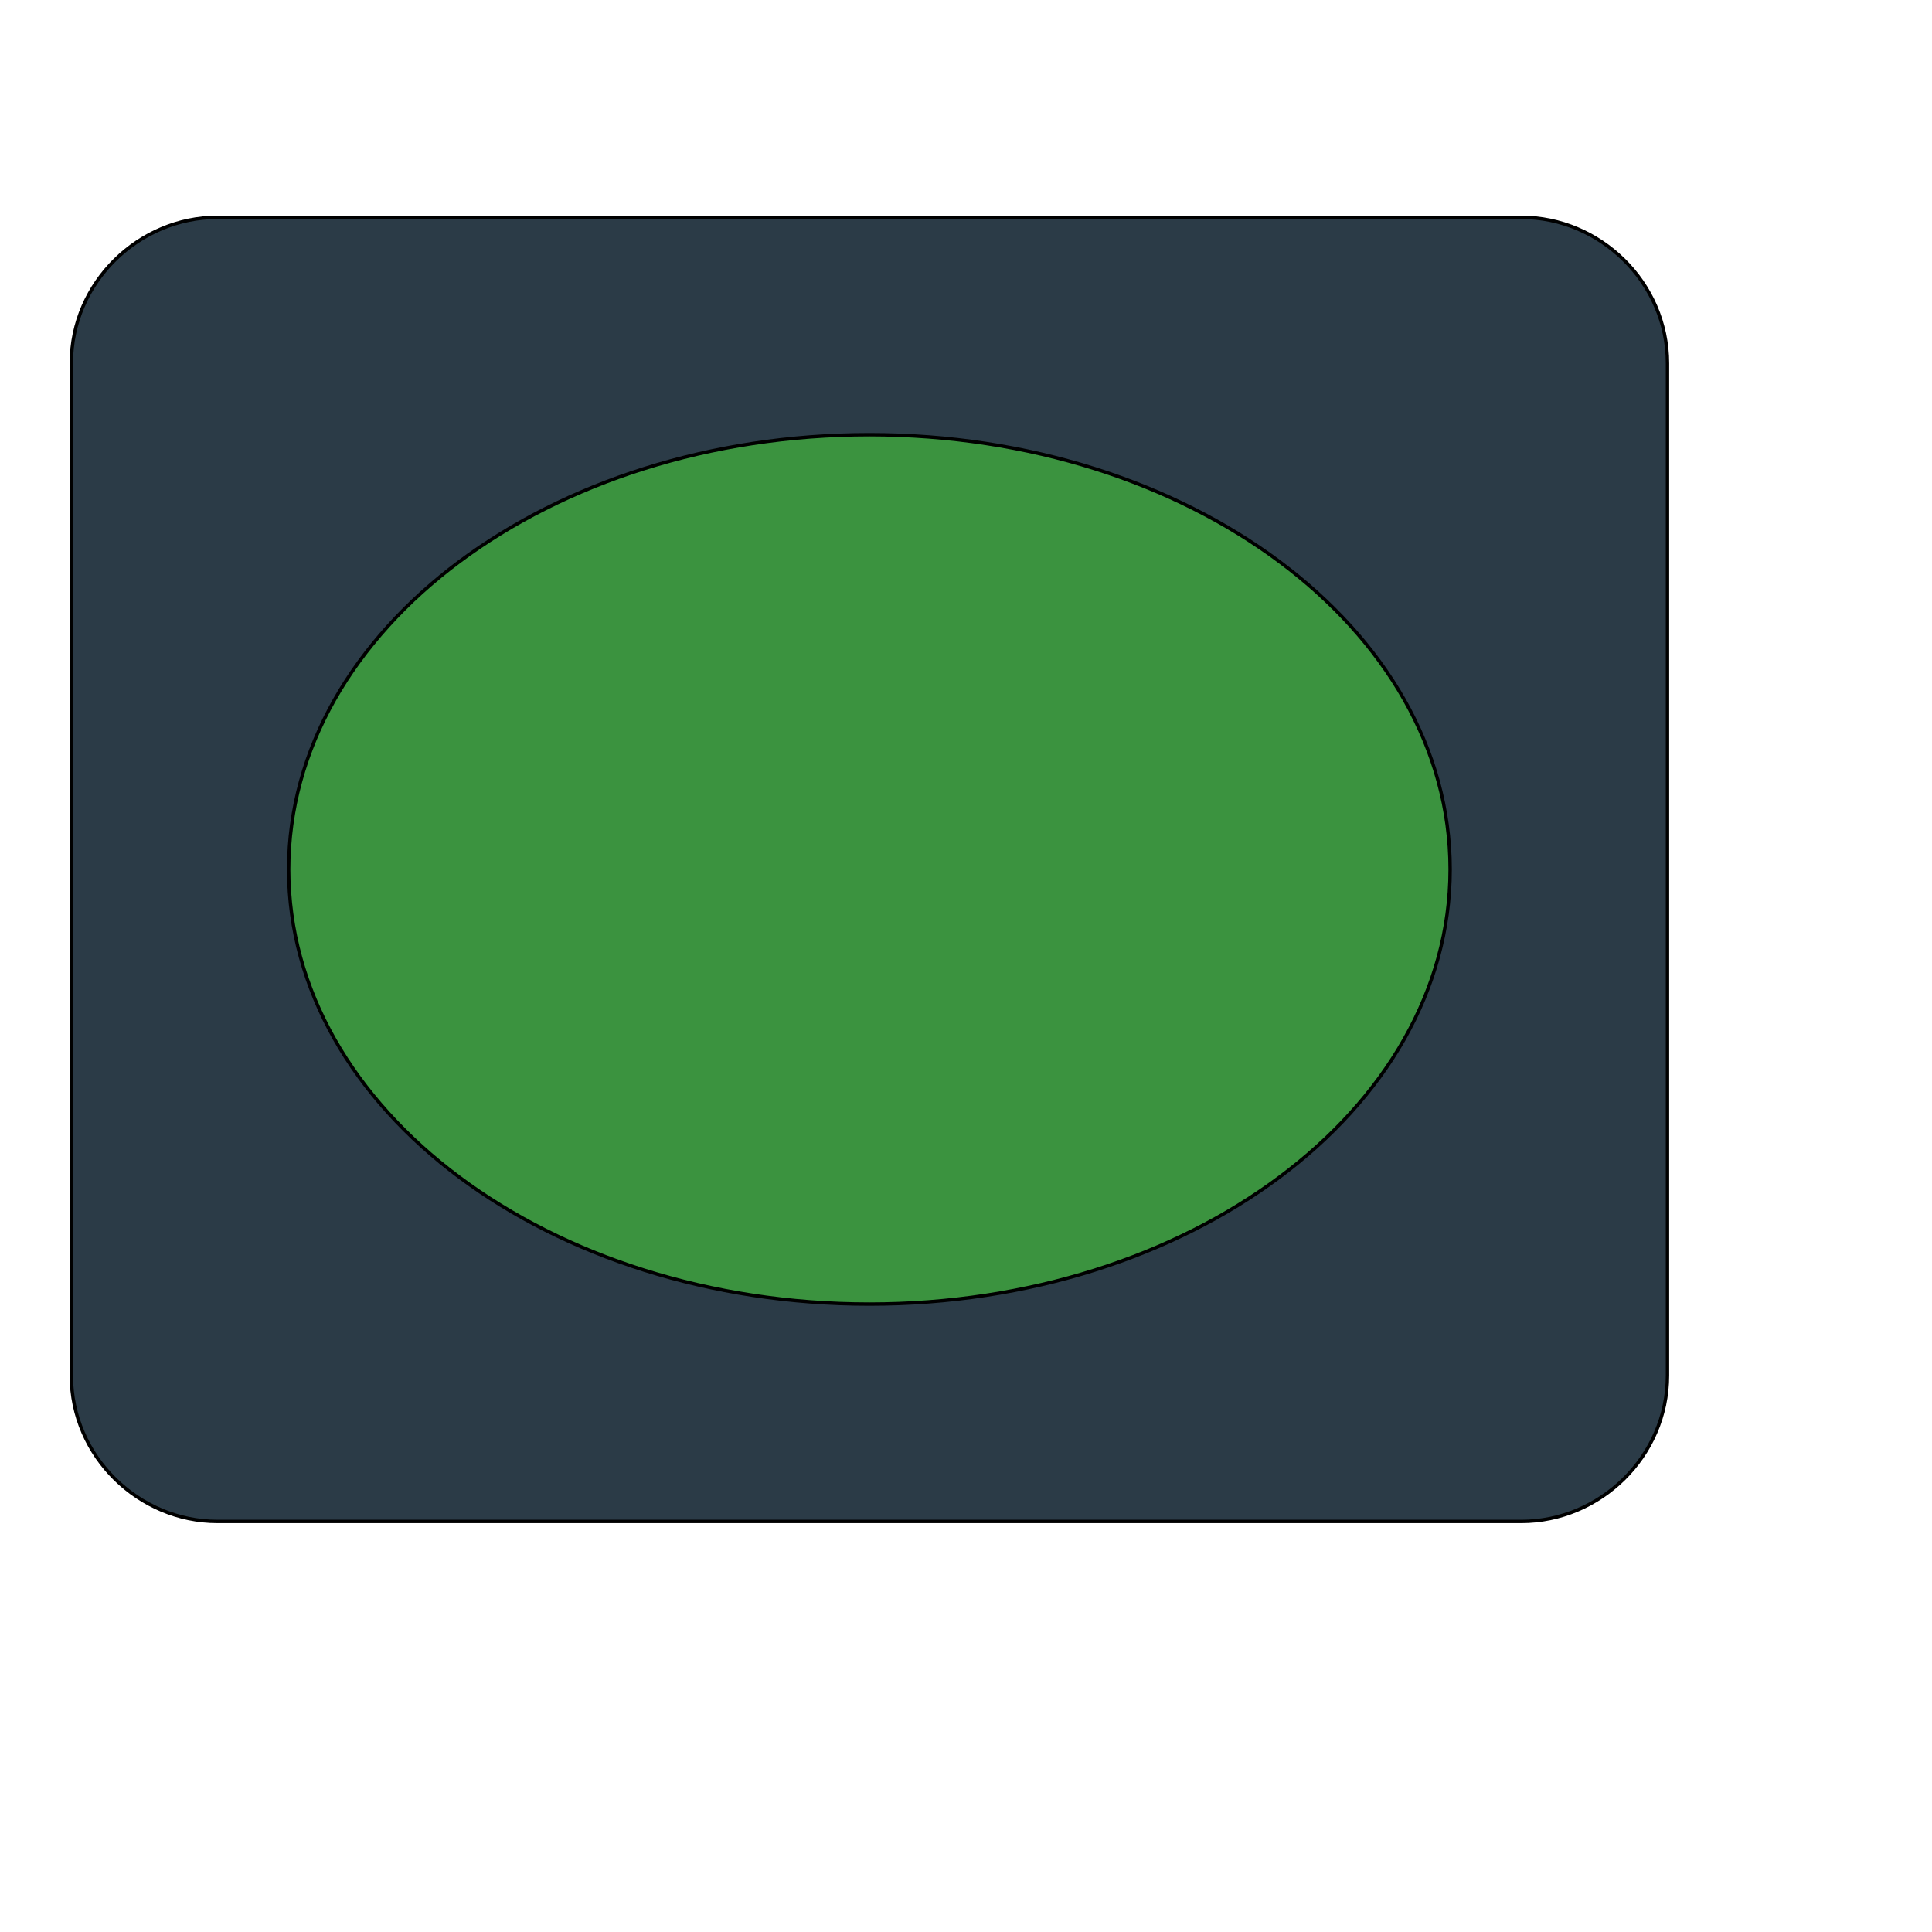
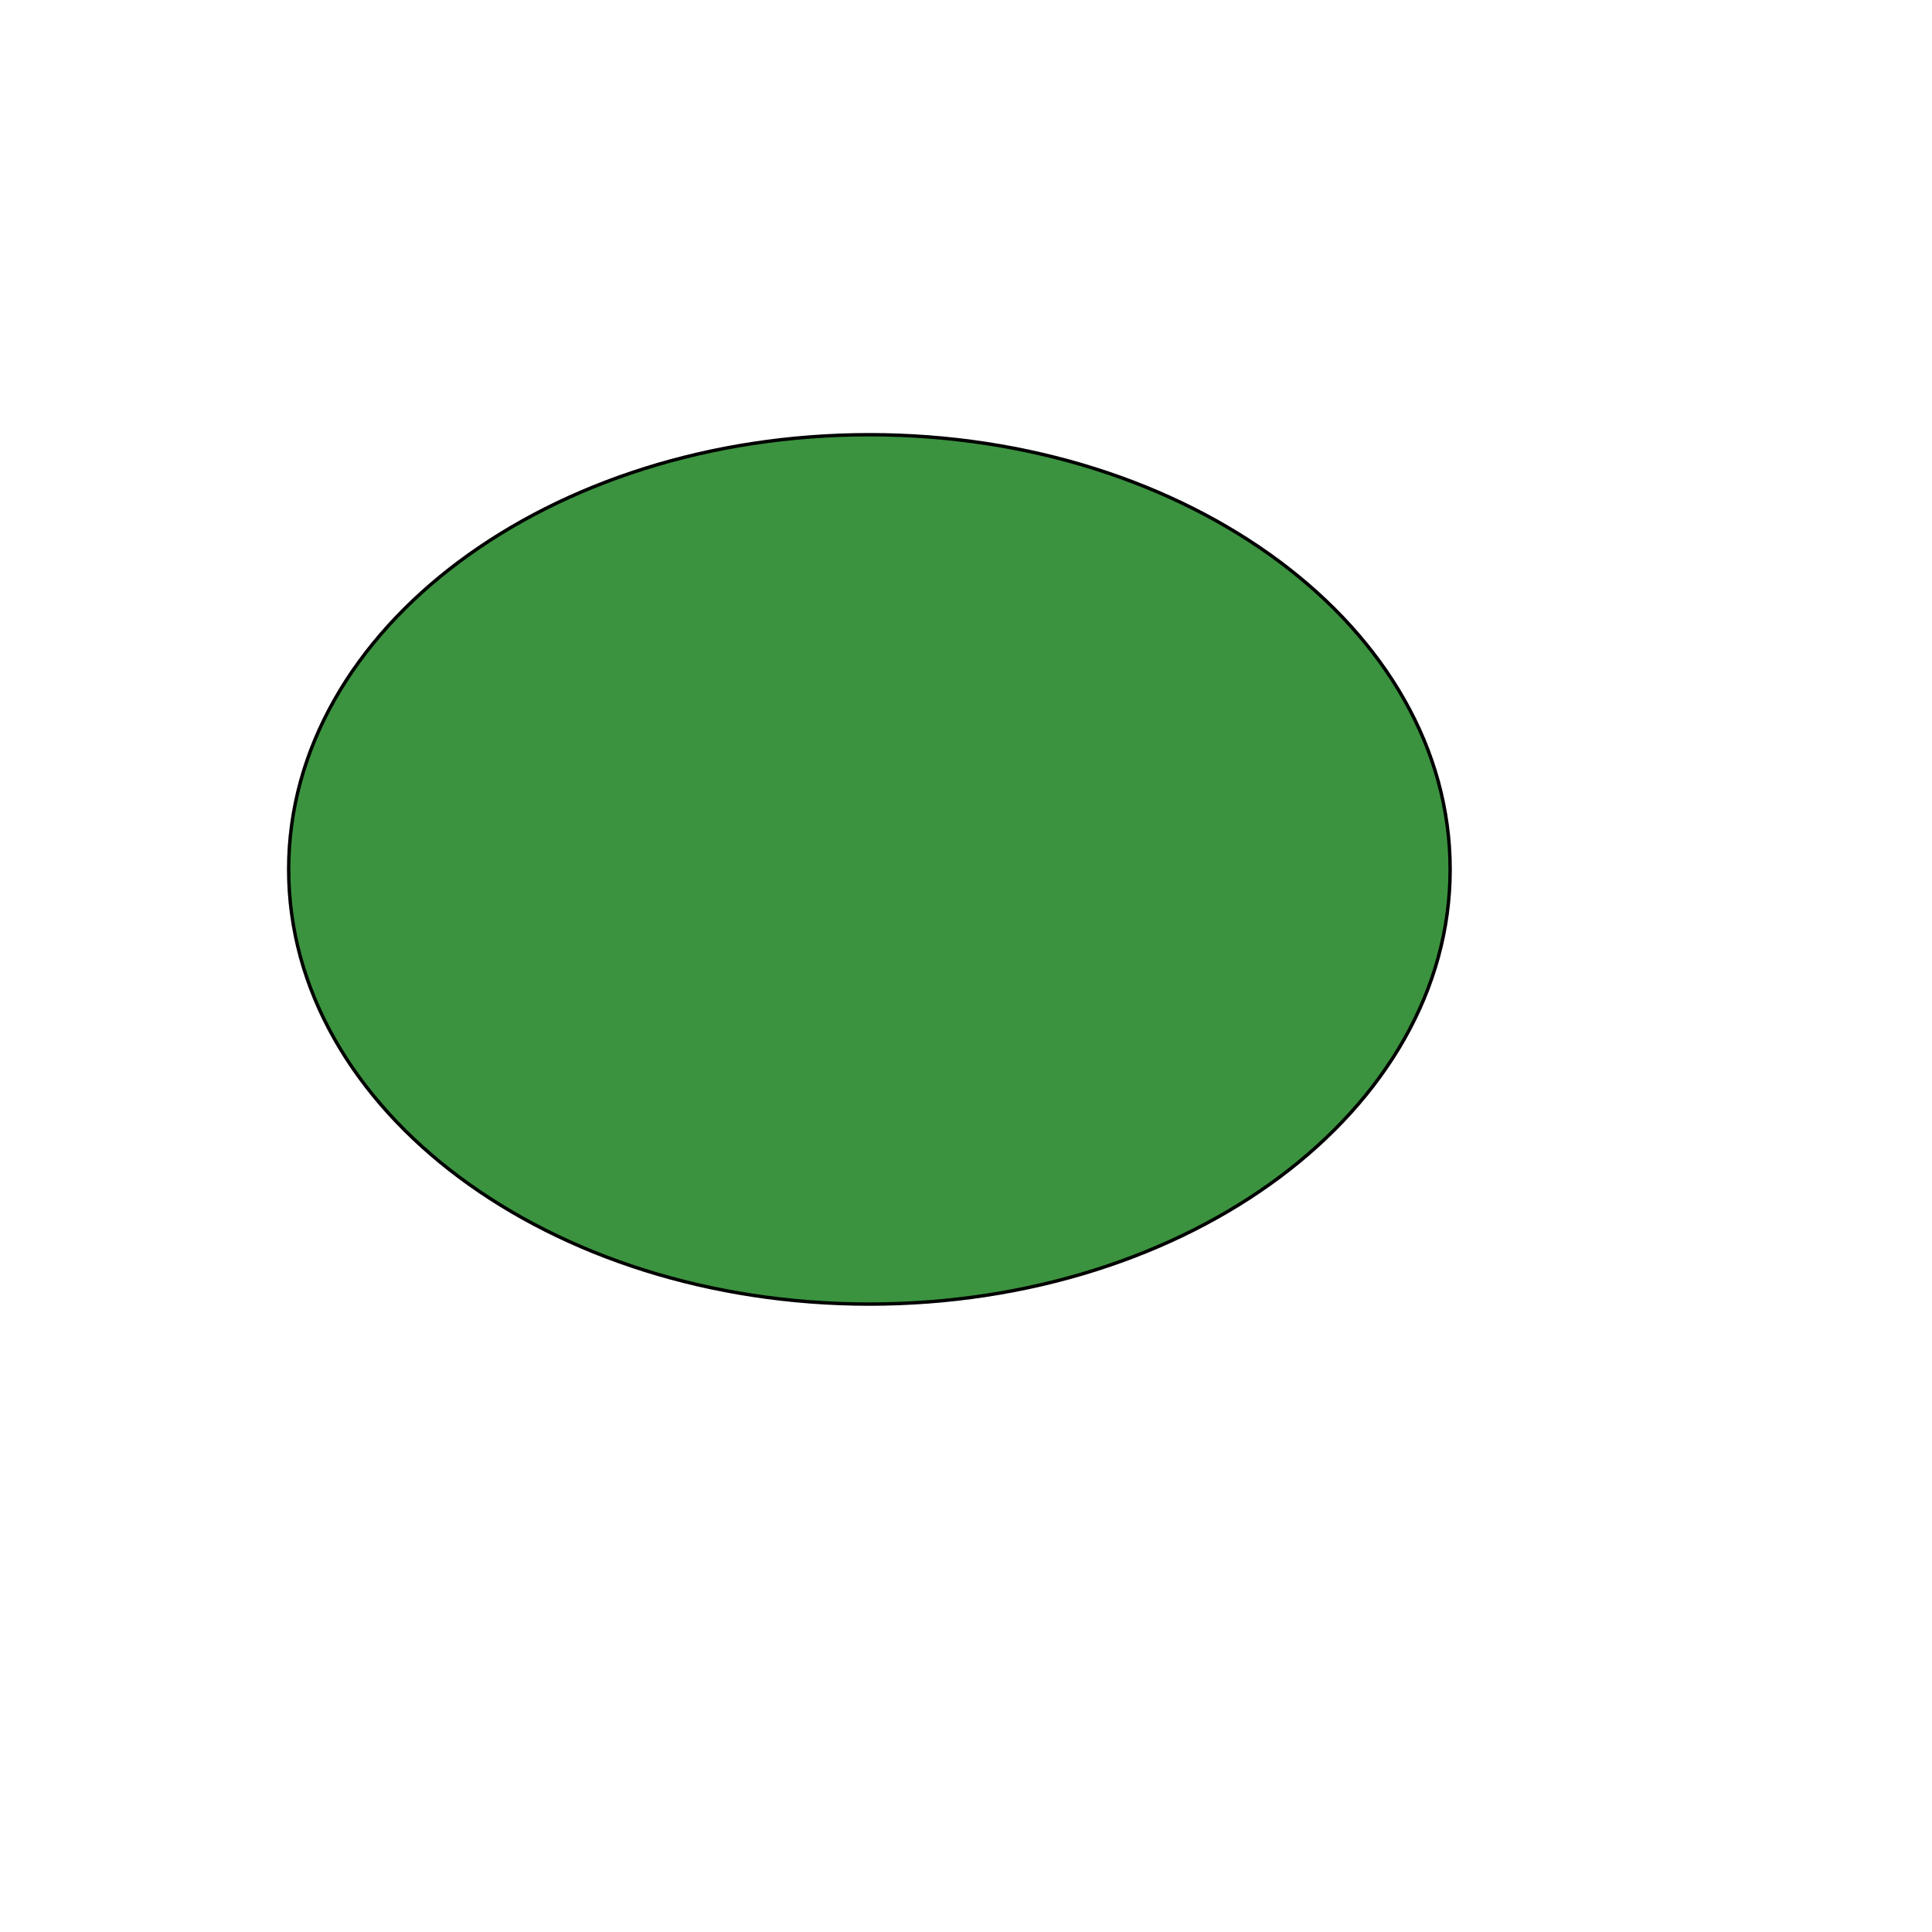
<svg xmlns="http://www.w3.org/2000/svg" id="th_wav_vignette" width="100%" height="100%" version="1.1" preserveAspectRatio="xMidYMin slice" data-uid="wav_vignette" data-keyword="wav_vignette" viewBox="0 0 512 512" transform="matrix(0.9,0,0,0.9,0,0)" data-colors="[&quot;#2f2f2f&quot;,&quot;#2b3b47&quot;,&quot;#3b933f&quot;]">
  <defs id="SvgjsDefs20795" fill="#2f2f2f" />
-   <path id="th_wav_vignette_0" d="M448 64L64 64C41 64 21 83 21 107L21 405C21 429 41 448 64 448L448 448C471 448 491 429 491 405L491 107C491 83 471 64 448 64Z " fill-rule="evenodd" fill="#2b3b47" stroke-width="1" stroke="#000000" />
  <path id="th_wav_vignette_1" d="M256 384C162 384 85 327 85 256C85 185 162 128 256 128C350 128 427 185 427 256C427 327 350 384 256 384Z " fill-rule="evenodd" fill="#3b933f" stroke-width="1" stroke="#000000" />
</svg>